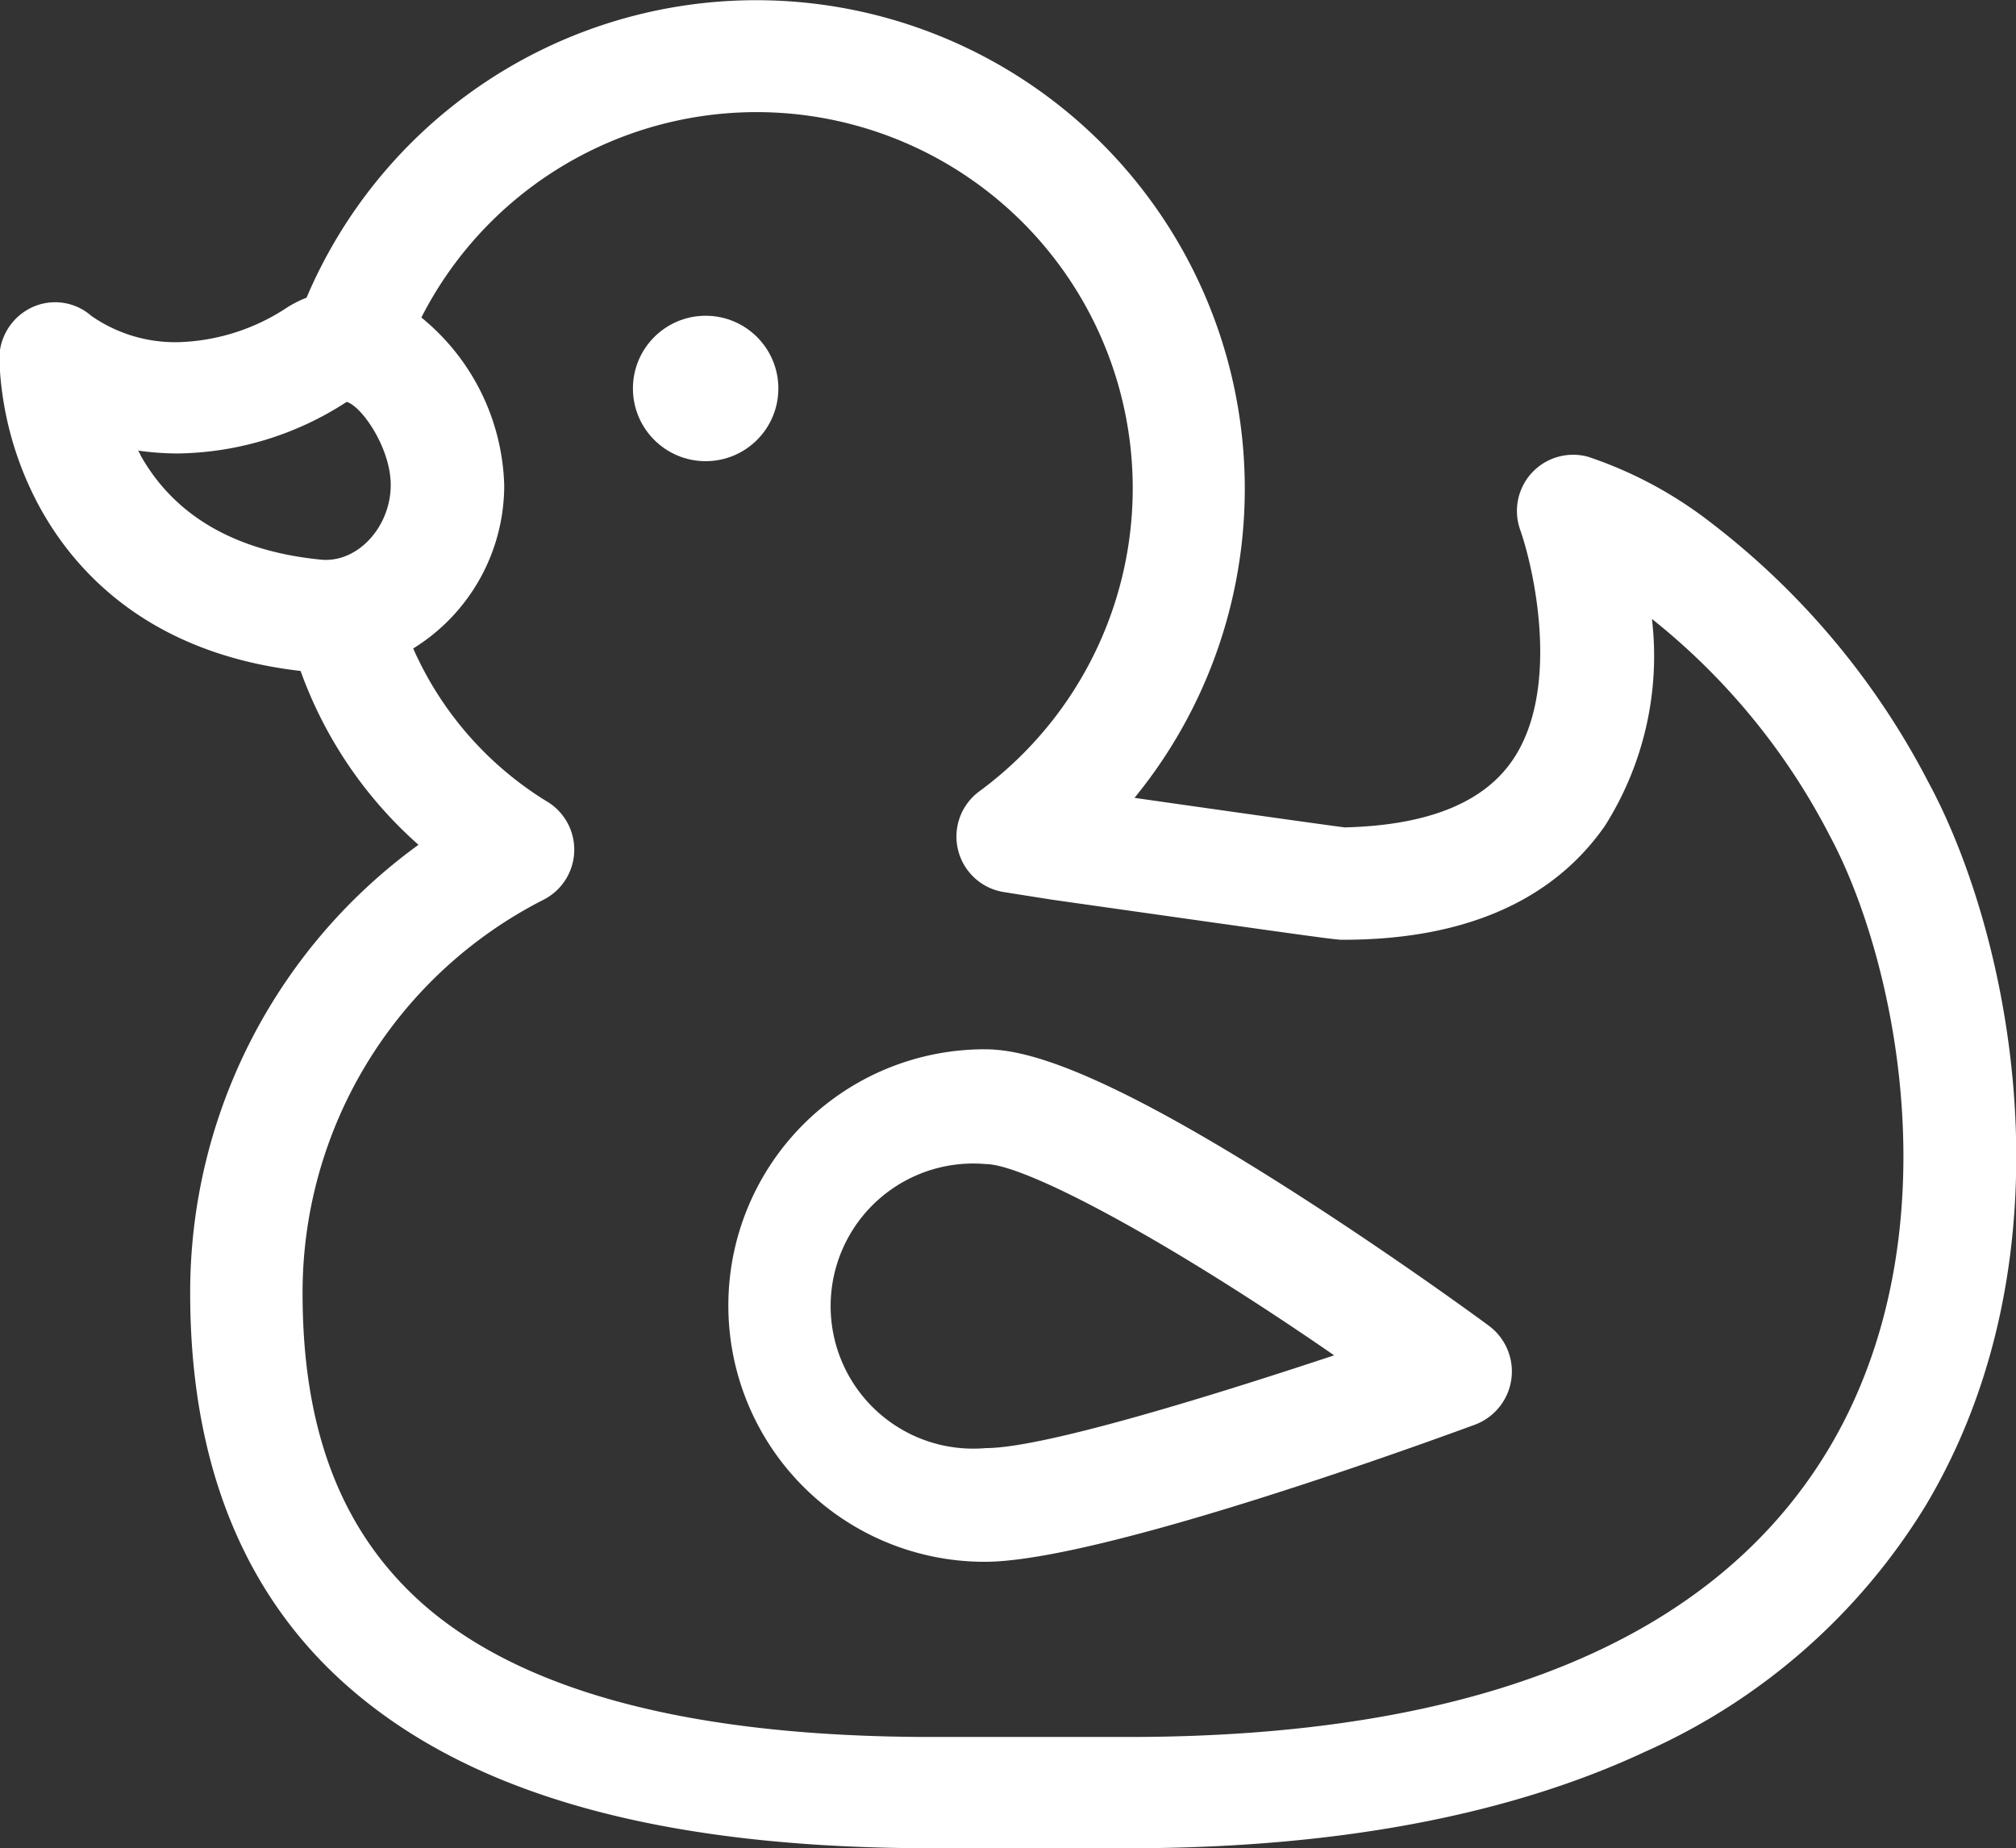
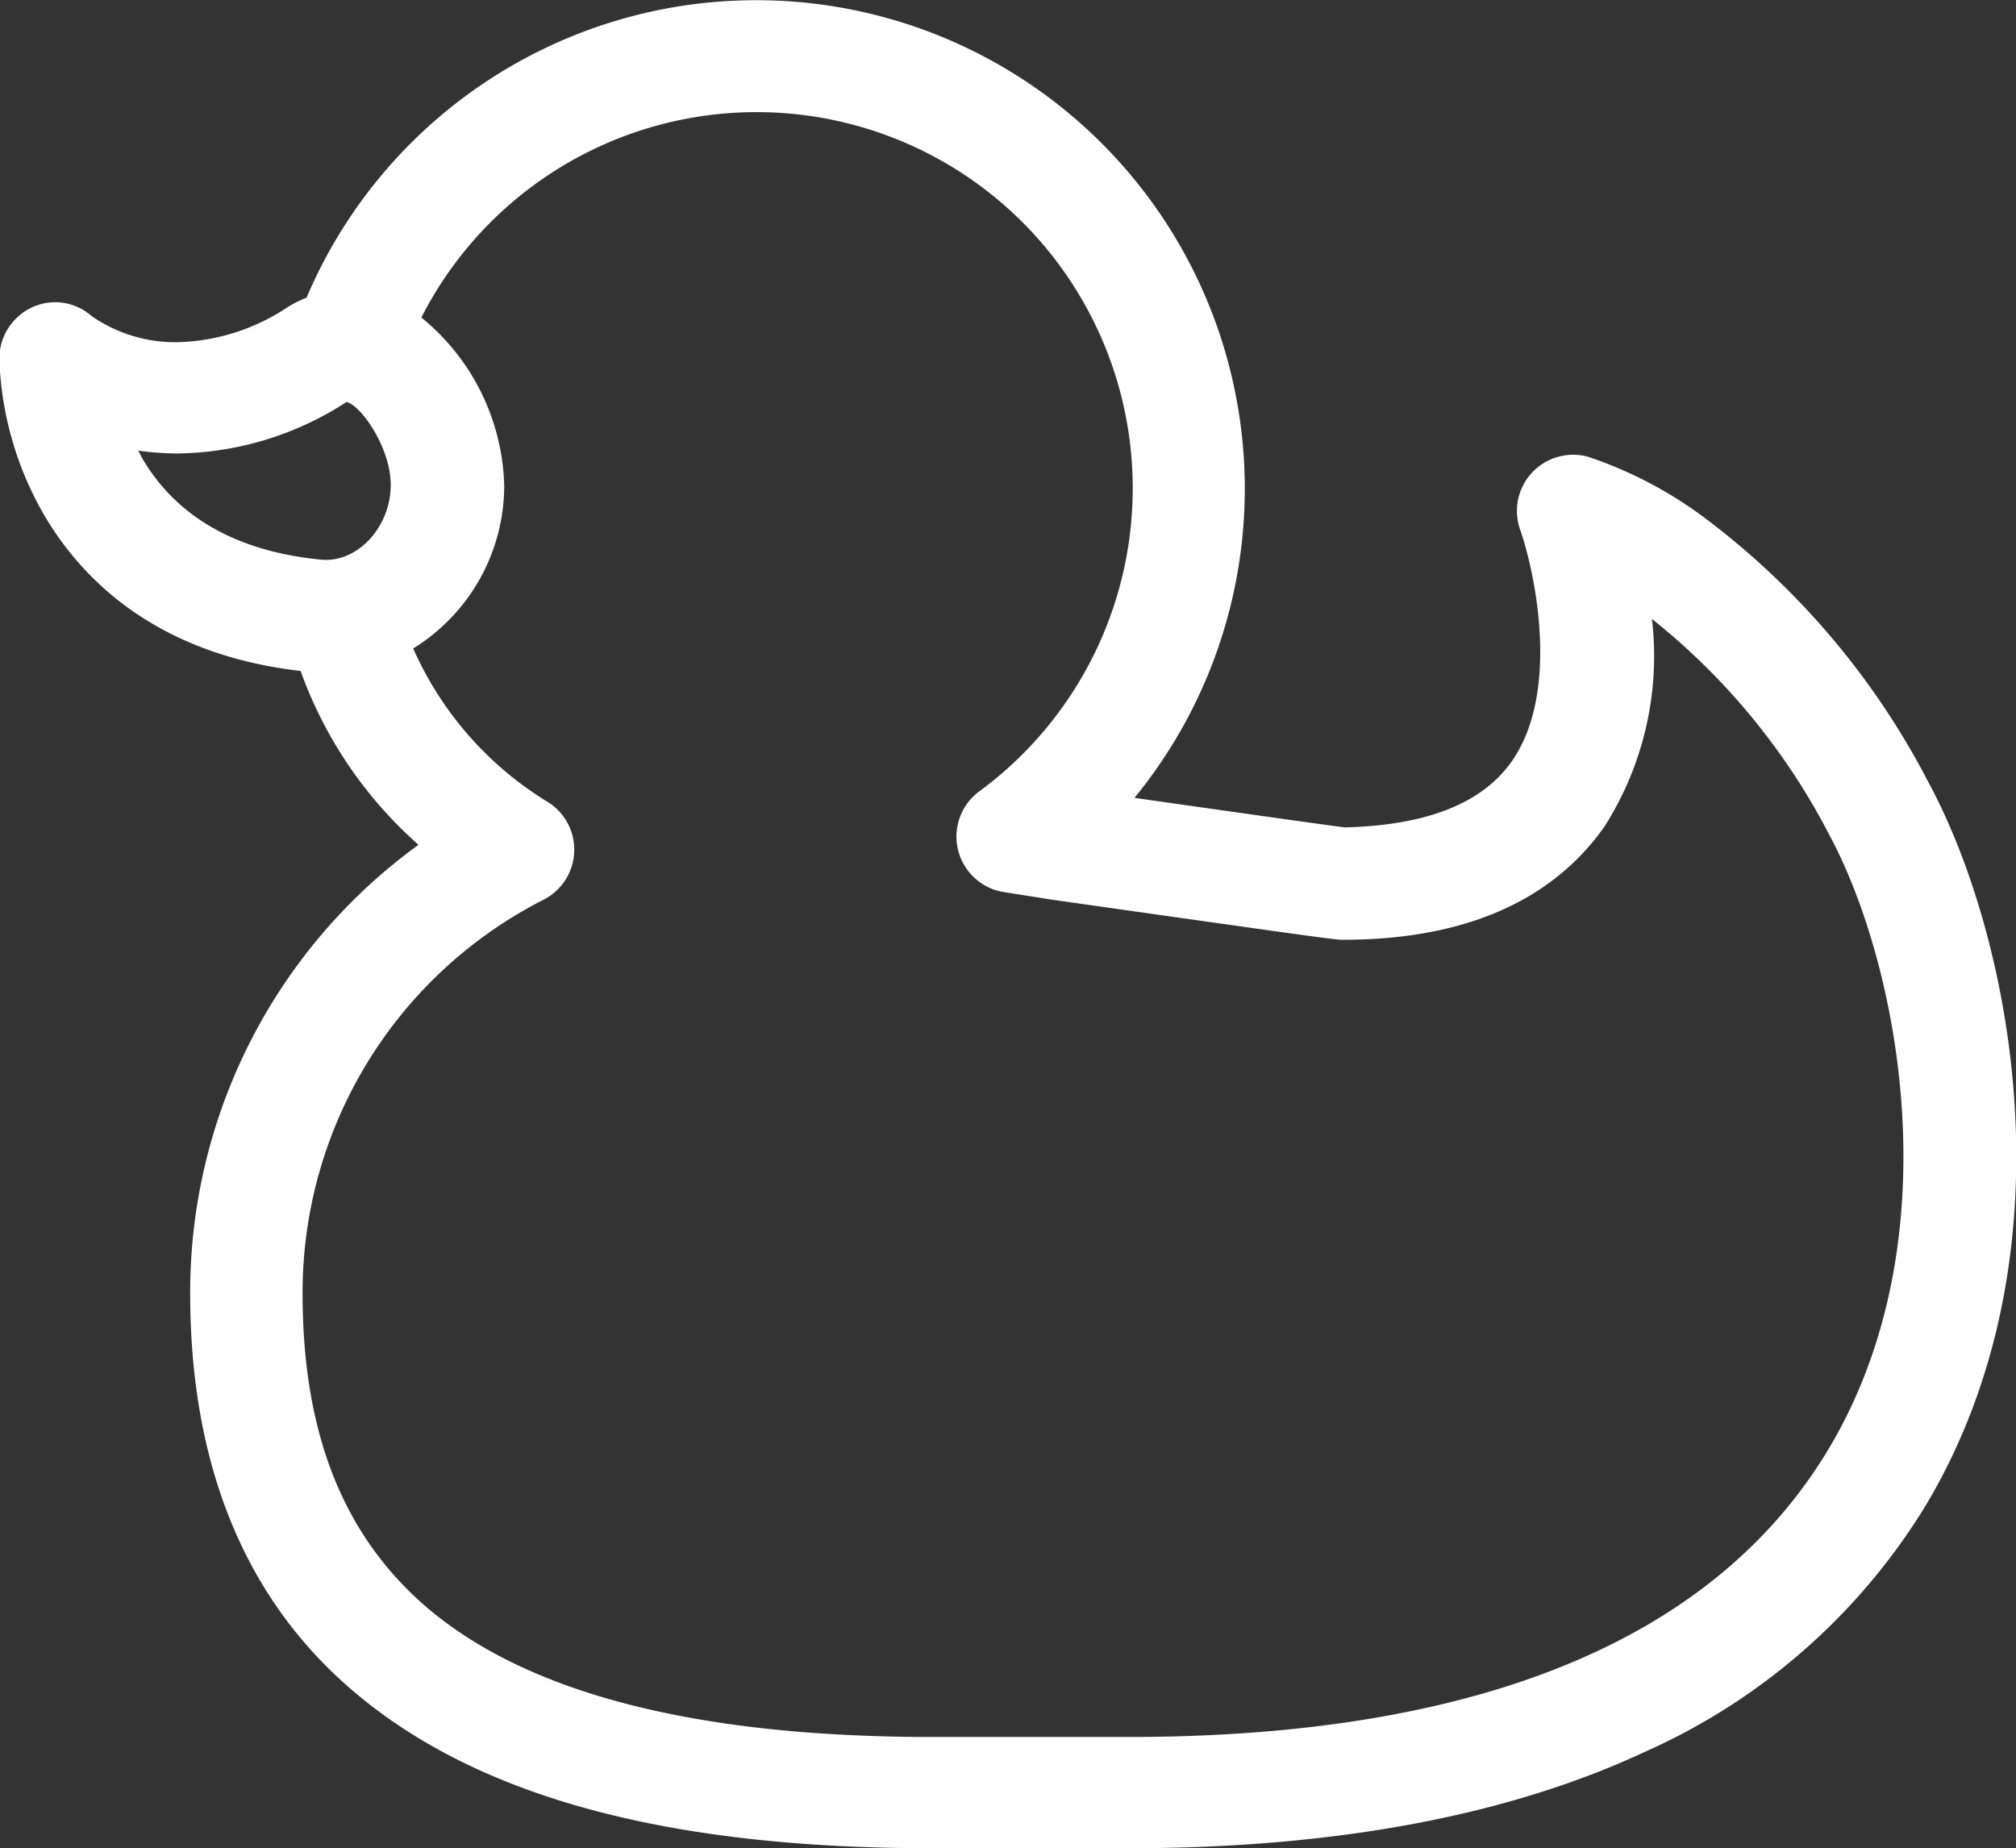
<svg xmlns="http://www.w3.org/2000/svg" id="Layer_1" data-name="Layer 1" viewBox="0 0 91.48 83.88">
  <rect x="0" y="0" width="91.48" height="83.88" fill="#333333" stroke="none" />
  <defs>
    <style>.cls-1{fill:#fff;}</style>
  </defs>
  <title>icon-kids-white</title>
  <path class="cls-1" d="M81.79,30.8a18.71,18.71,0,0,0-5.46-2.9,2.55,2.55,0,0,0-3.08,3.31c.65,1.85,1.85,7.33-.38,10.51-1.34,1.92-3.89,2.91-7.58,3-.81-.1-5.05-.7-9.54-1.34a22.17,22.17,0,1,0-37.57-22.7,5.31,5.31,0,0,0-.86.43,9.39,9.39,0,0,1-5,1.59,6.67,6.67,0,0,1-3.9-1.19,2.49,2.49,0,0,0-2.7-.39,2.57,2.57,0,0,0-1.48,2.35,15.16,15.16,0,0,0,1.78,6.62c1.61,3,5,6.74,11.89,7.53a19.17,19.17,0,0,0,5.35,7.89A25.08,25.08,0,0,0,12.9,65.87c0,7.67,2.41,13.68,7.17,17.85,5.62,4.93,14.29,7.33,26.49,7.33h8.92c9.33,0,17.22-1.47,23.44-4.38A28.47,28.47,0,0,0,91.65,75.5c6.88-11.52,3.85-25.94.13-32.82A35.22,35.22,0,0,0,81.79,30.8Zm-71.15-3-.1-.18a13,13,0,0,0,1.81.13h0A14.37,14.37,0,0,0,20,25.41c.67.18,2,2.08,2,3.77,0,1.89-1.49,3.54-3.15,3.39C15,32.2,12.2,30.61,10.64,27.82ZM87.27,72.89C82.1,81.56,71.4,86,55.48,86H46.56c-10.76,0-18.54-2-23.13-6.06C19.77,76.68,18,72.1,18,65.87A20,20,0,0,1,28.94,48a2.55,2.55,0,0,0,.24-4.4,15.48,15.48,0,0,1-6.16-7,8.7,8.7,0,0,0,4.13-7.39,10.18,10.18,0,0,0-3.76-7.63A17.07,17.07,0,1,1,48.7,43.09a2.55,2.55,0,0,0,1.15,4.57L52,48c12.82,1.82,12.88,1.82,13.22,1.82,5.52,0,9.51-1.78,11.87-5.16a14.41,14.41,0,0,0,2.14-9.4A30.29,30.29,0,0,1,87.3,45.1C90.33,50.73,93,63.26,87.27,72.89Z" transform="translate(-4.27 -7.17)" />
-   <path class="cls-1" d="M71.82,67.33c-.17-.13-4.21-3.1-8.94-6.12-9-5.75-12.26-6.42-13.93-6.42a11.63,11.63,0,0,0,0,23.26c5.31,0,20.52-5.59,22.24-6.22a2.58,2.58,0,0,0,.63-4.5ZM49,72.89A6.47,6.47,0,1,1,49,60c1.71,0,7.95,3.25,15.81,8.68C58.78,70.68,51.53,72.89,49,72.89Z" transform="translate(-4.27 -7.17)" />
-   <circle class="cls-1" cx="32.02" cy="17.63" r="3.3" />
</svg>